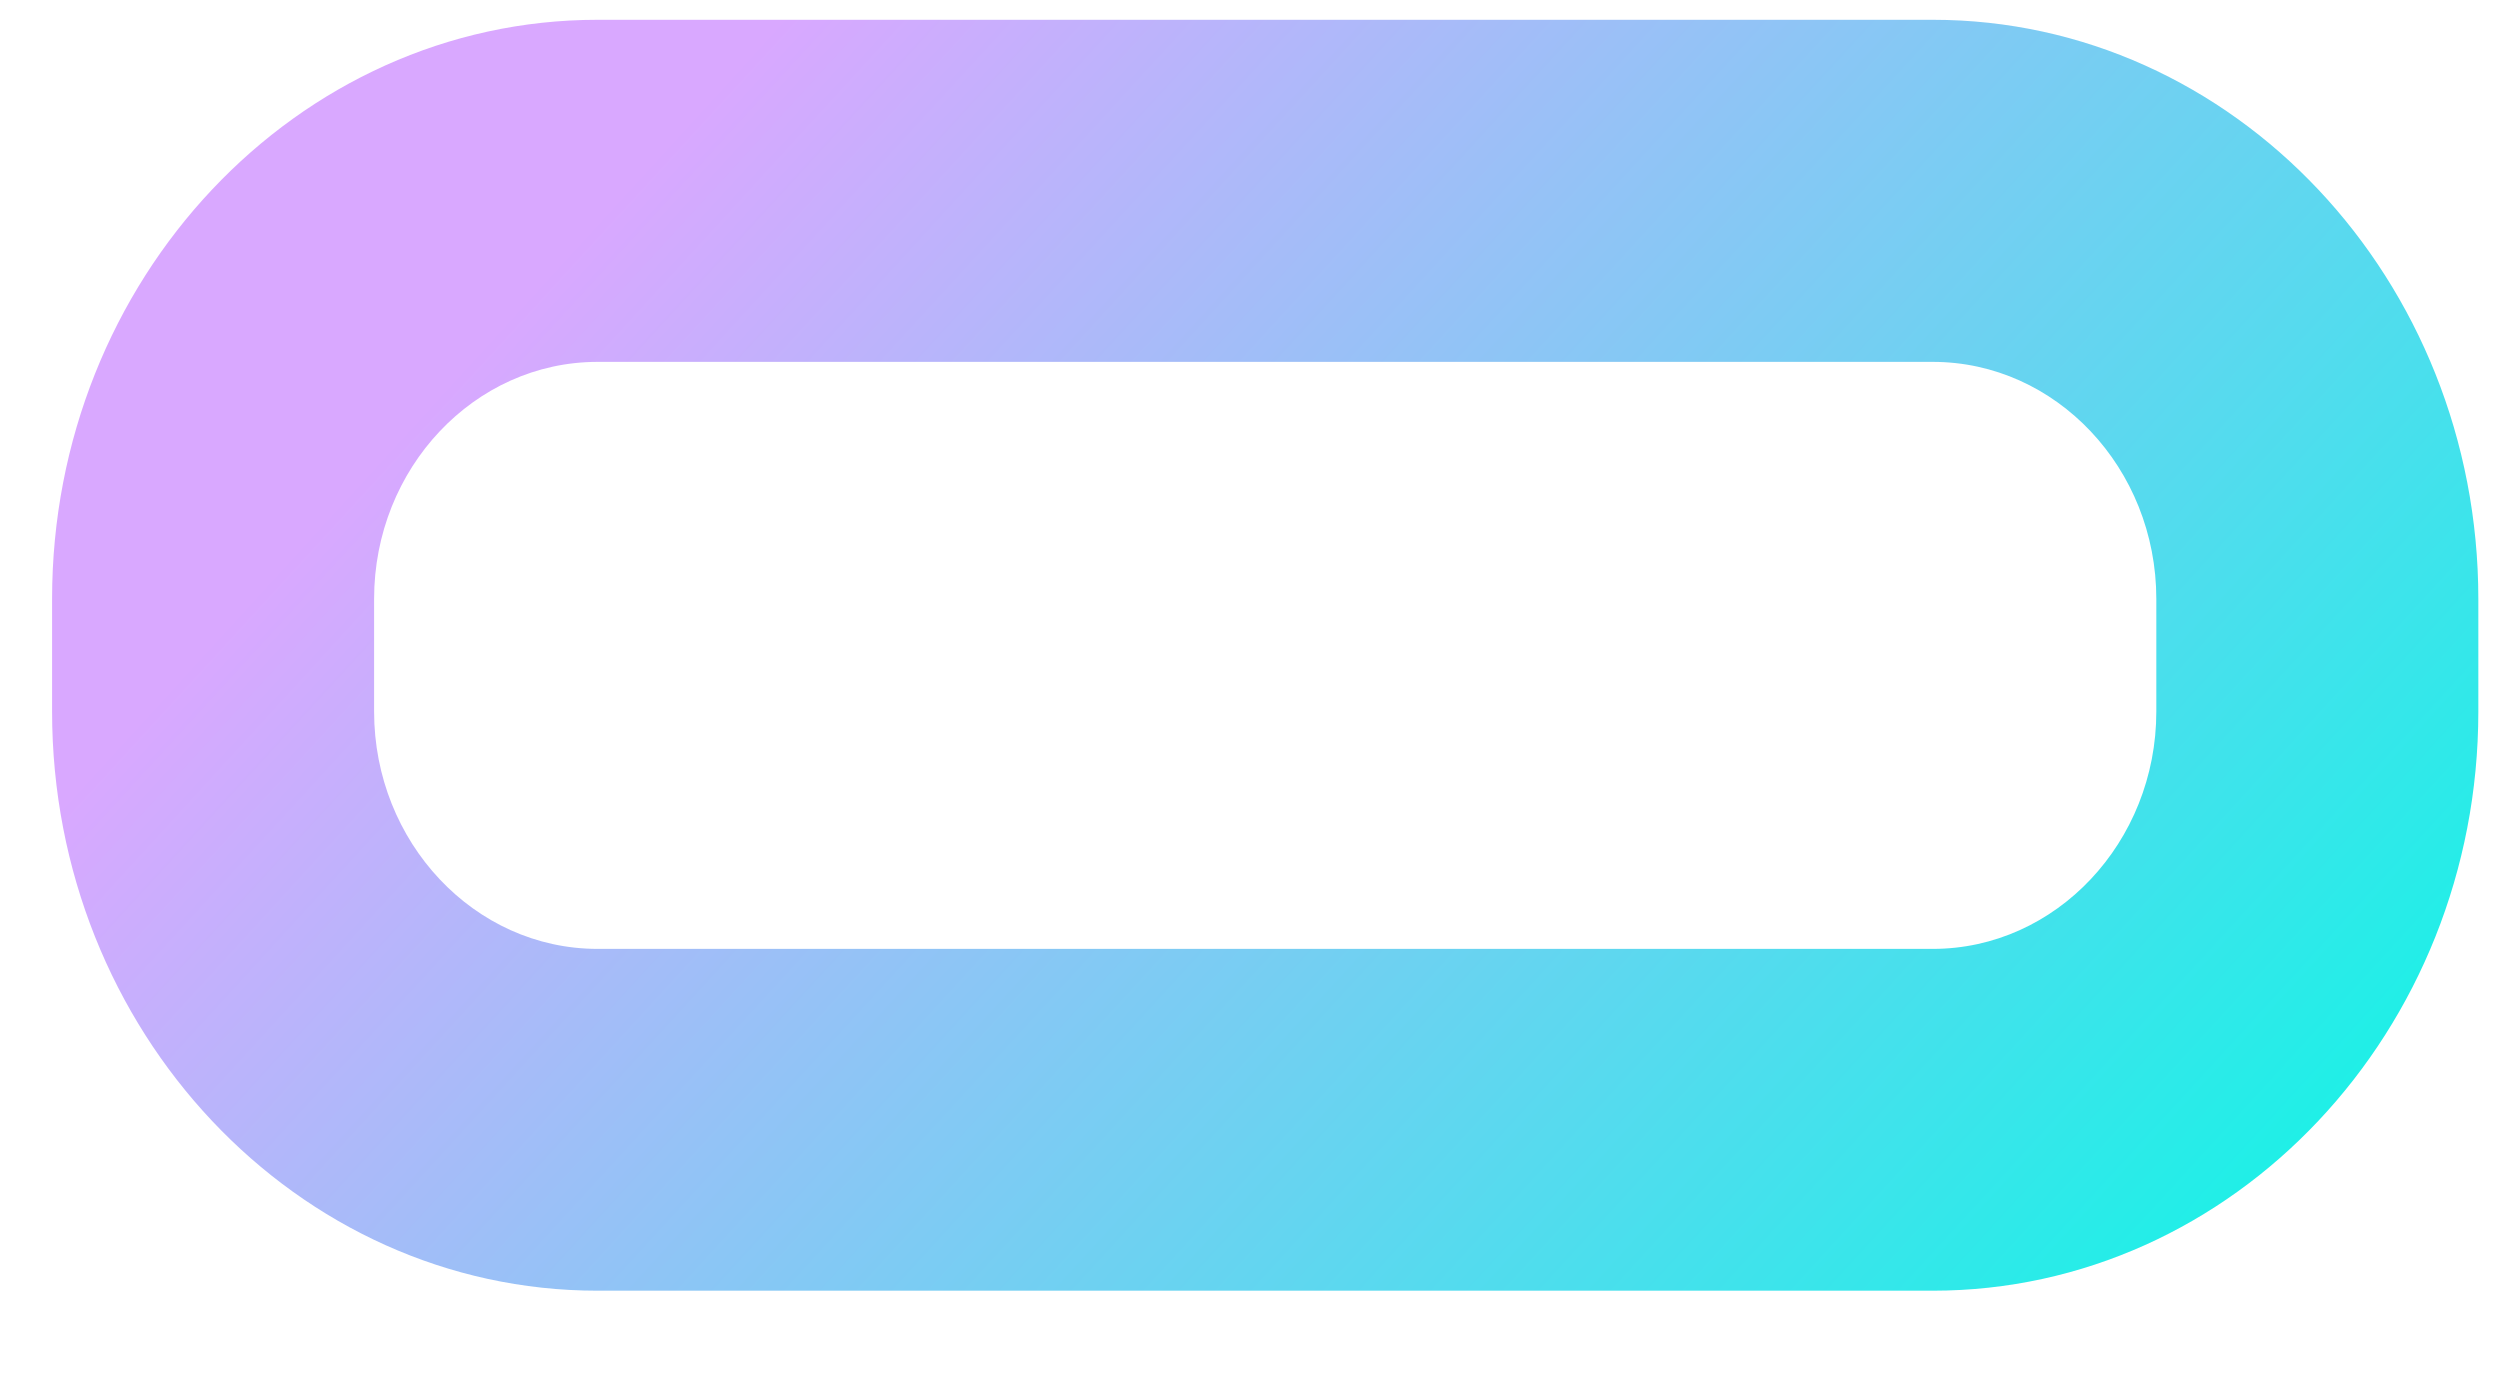
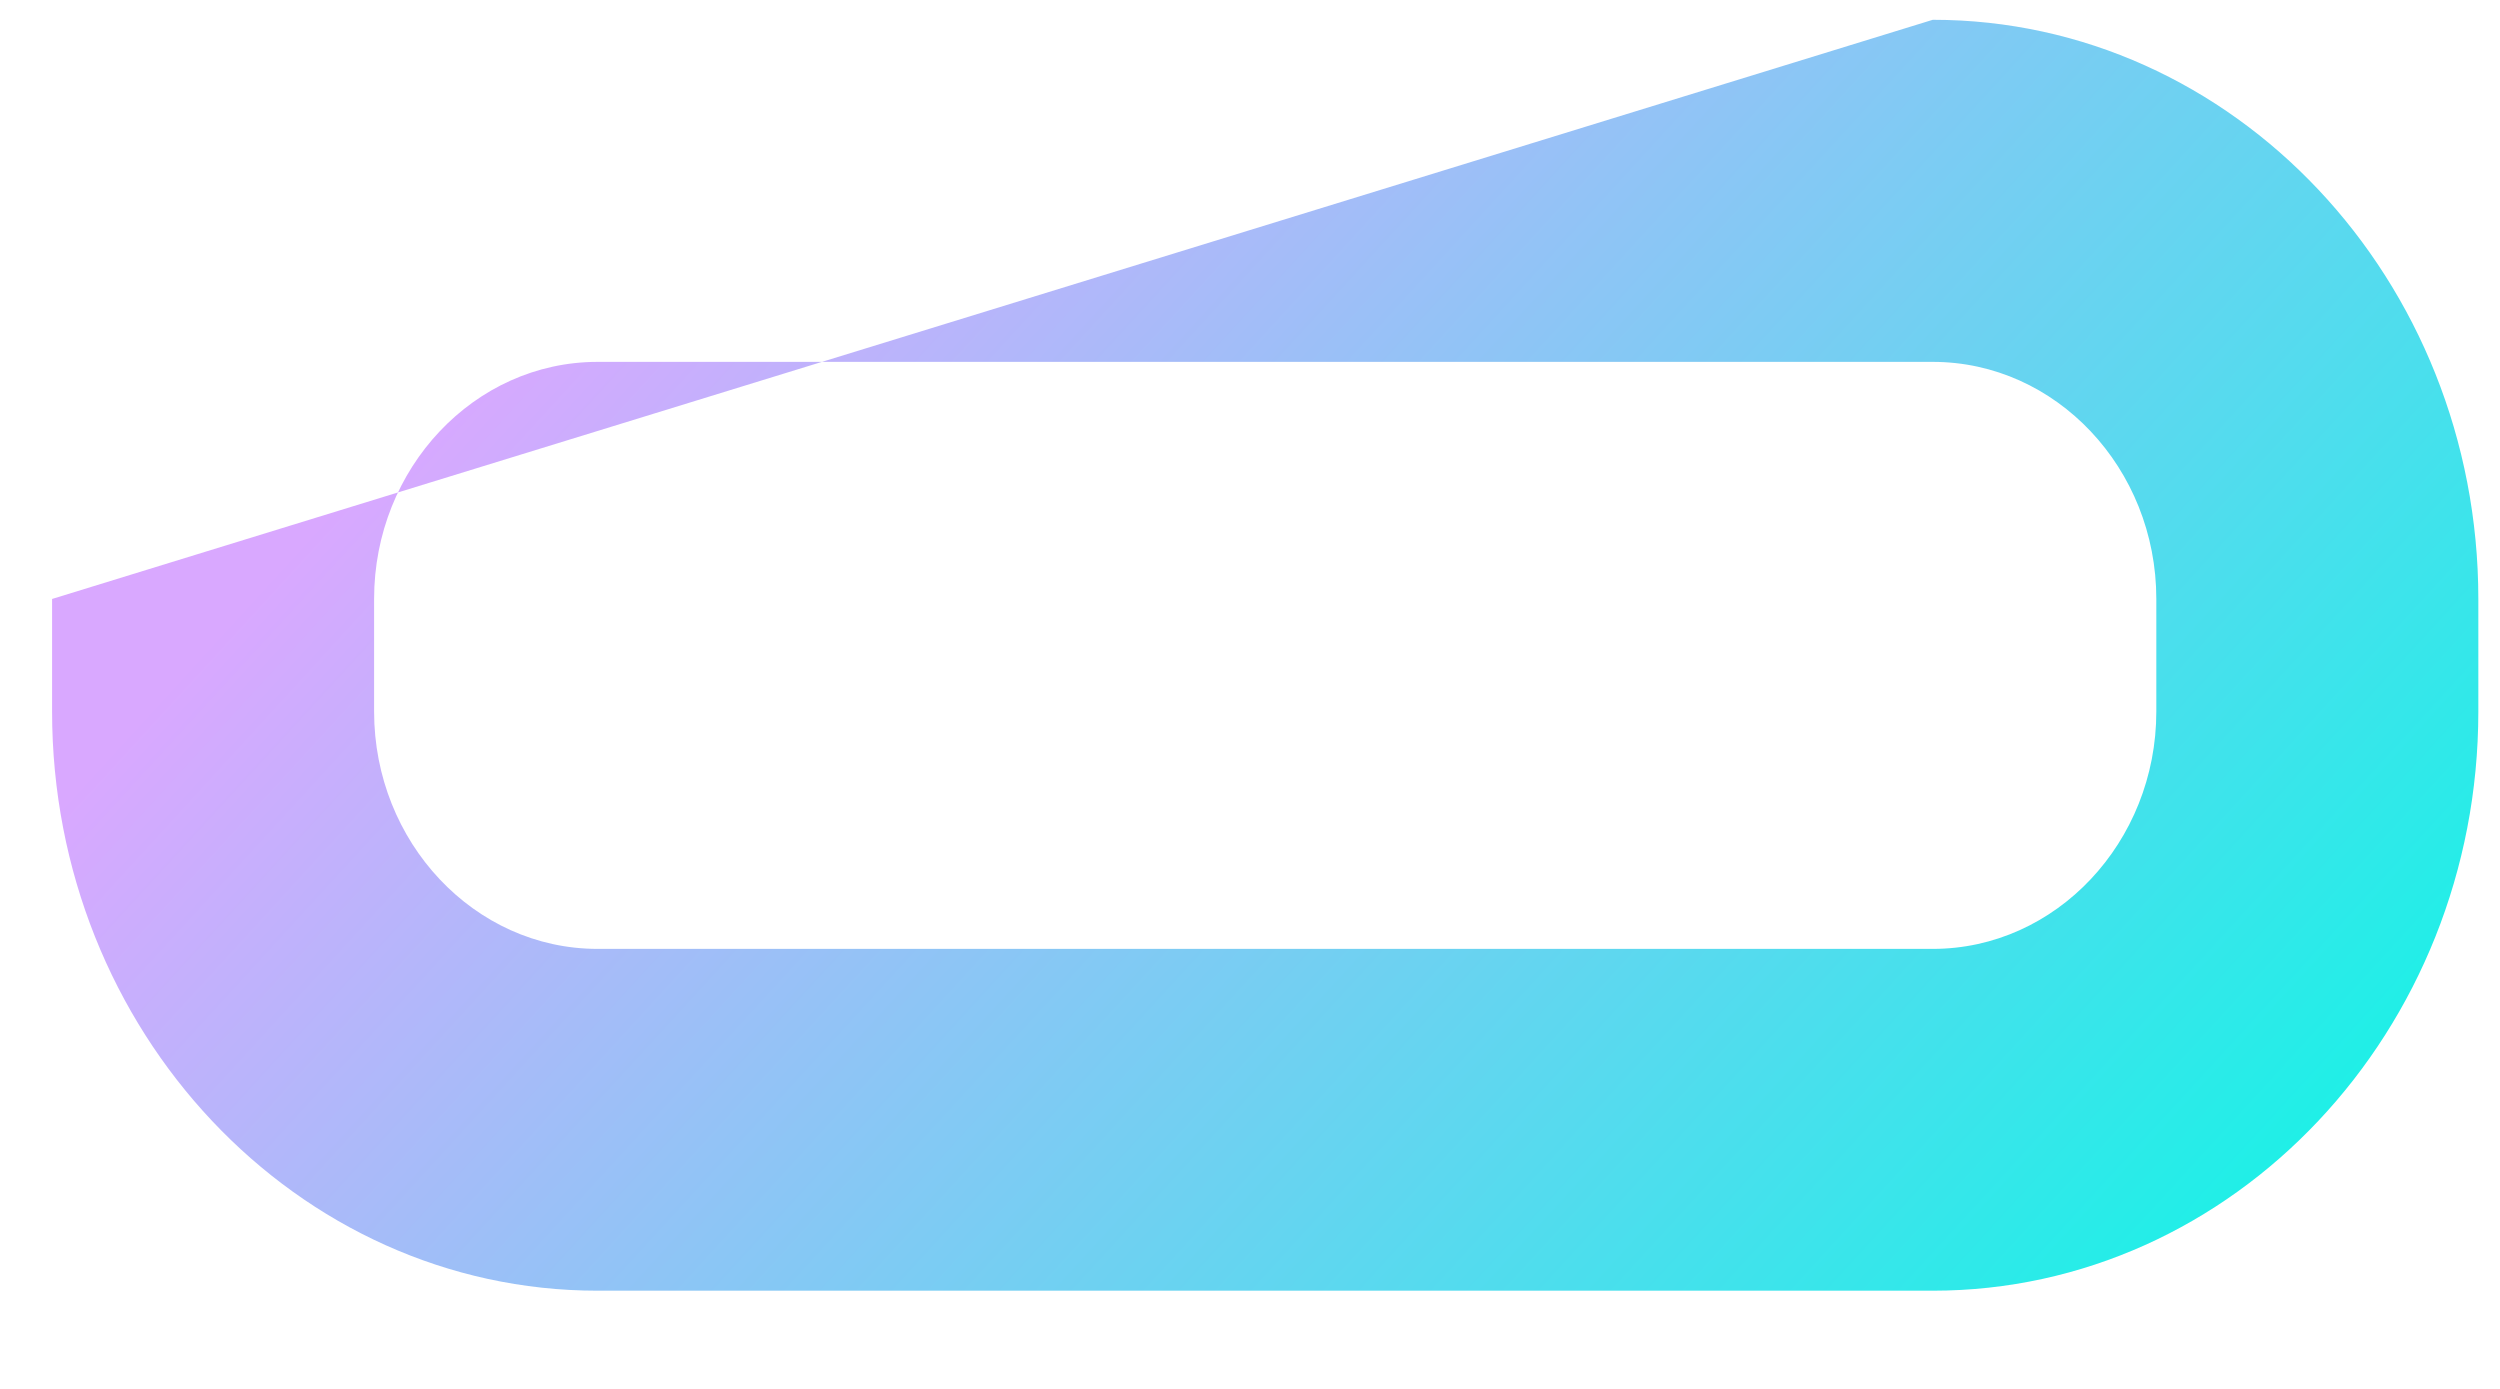
<svg xmlns="http://www.w3.org/2000/svg" width="36px" height="20px" viewBox="0 0 36 20" version="1.1">
  <defs>
    <linearGradient id="linear0" gradientUnits="userSpaceOnUse" x1="1.318" y1="0.157" x2="16.833" y2="14.495" gradientTransform="matrix(1.8,0,0,1.818,0,0)">
      <stop offset="0.171" style="stop-color:rgb(85.098%,65.882%,100%);stop-opacity:1;" />
      <stop offset="1" style="stop-color:rgb(0%,98.431%,89.02%);stop-opacity:1;" />
    </linearGradient>
  </defs>
  <g id="surface1">
-     <path style=" stroke:none;fill-rule:nonzero;fill:url(#linear0);" d="M 27.832 18.586 L 8.605 18.586 C 4.273 18.586 0.75 14.844 0.75 10.246 L 0.75 8.625 C 0.75 4.027 4.273 0.285 8.605 0.285 L 27.832 0.285 C 32.164 0.285 35.688 4.027 35.688 8.625 L 35.688 10.246 C 35.688 14.844 32.164 18.586 27.832 18.586 Z M 8.605 5.211 C 6.832 5.211 5.387 6.742 5.387 8.625 L 5.387 10.246 C 5.387 12.129 6.832 13.664 8.605 13.664 L 27.832 13.664 C 29.605 13.664 31.051 12.129 31.051 10.246 L 31.051 8.625 C 31.051 6.742 29.605 5.211 27.832 5.211 Z M 8.605 5.211 " />
+     <path style=" stroke:none;fill-rule:nonzero;fill:url(#linear0);" d="M 27.832 18.586 L 8.605 18.586 C 4.273 18.586 0.75 14.844 0.75 10.246 L 0.75 8.625 L 27.832 0.285 C 32.164 0.285 35.688 4.027 35.688 8.625 L 35.688 10.246 C 35.688 14.844 32.164 18.586 27.832 18.586 Z M 8.605 5.211 C 6.832 5.211 5.387 6.742 5.387 8.625 L 5.387 10.246 C 5.387 12.129 6.832 13.664 8.605 13.664 L 27.832 13.664 C 29.605 13.664 31.051 12.129 31.051 10.246 L 31.051 8.625 C 31.051 6.742 29.605 5.211 27.832 5.211 Z M 8.605 5.211 " />
  </g>
</svg>